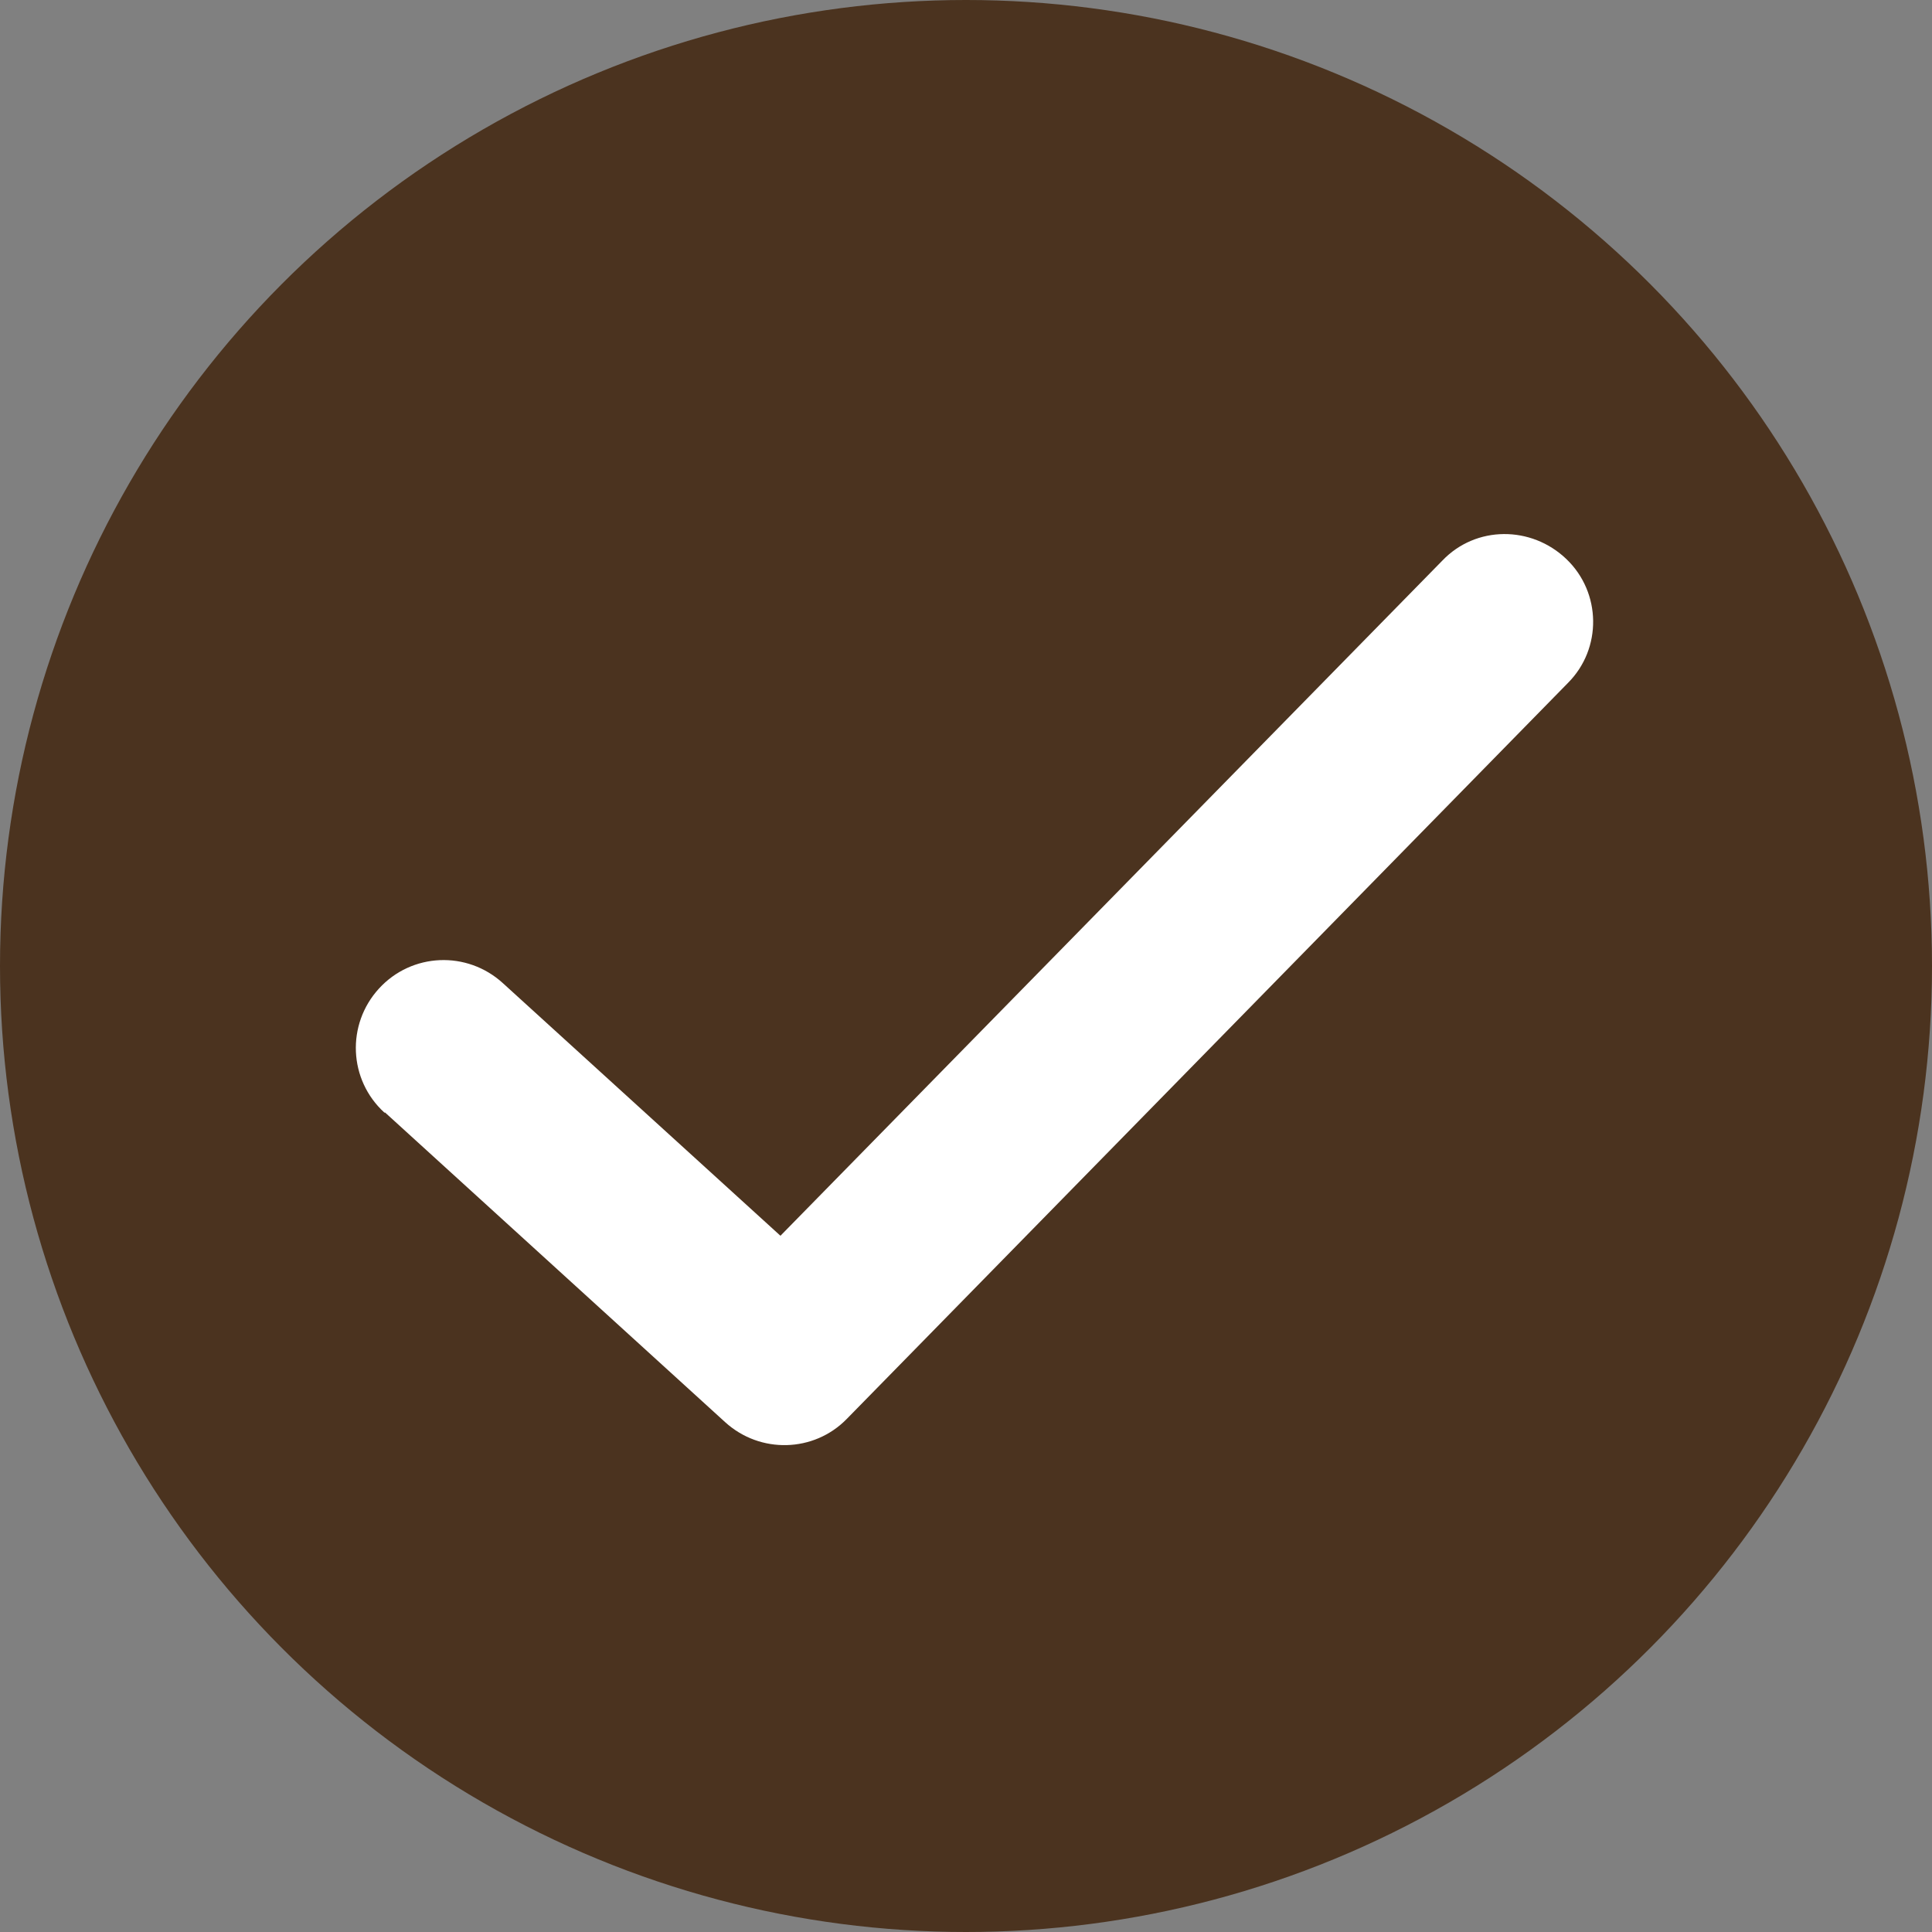
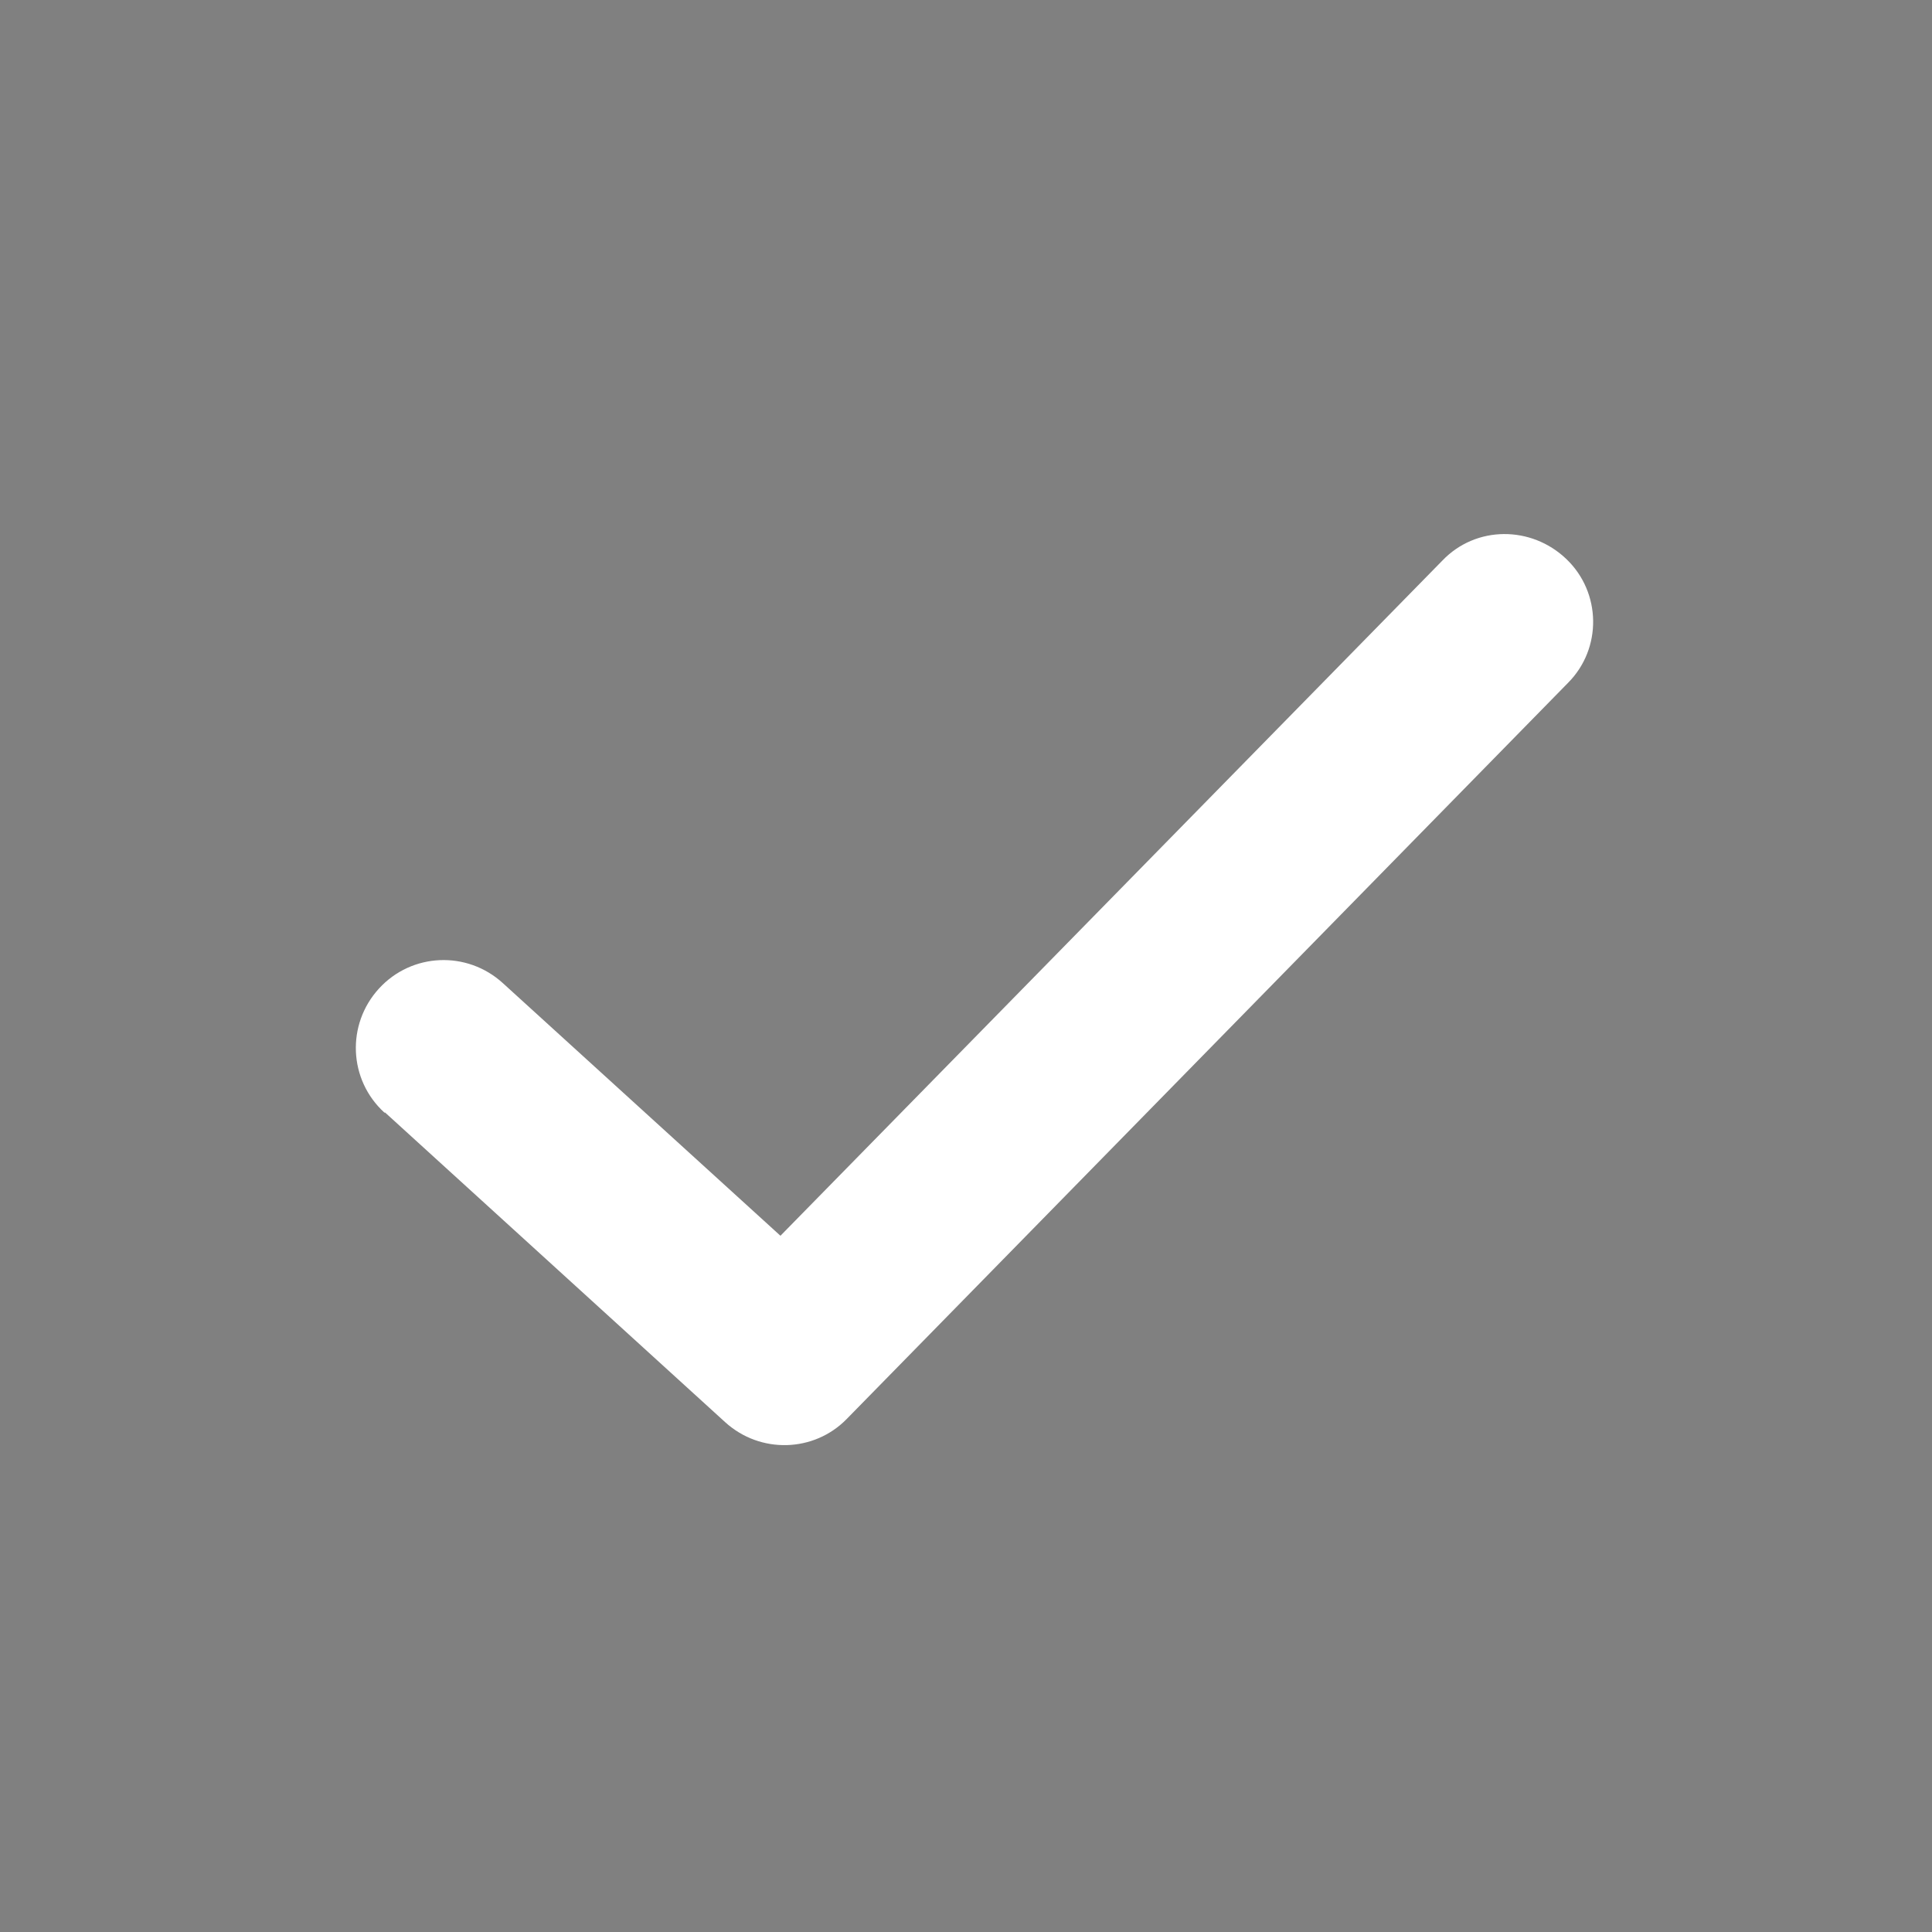
<svg xmlns="http://www.w3.org/2000/svg" id="_圖層_1" data-name="圖層 1" viewBox="0 0 2.478 2.478">
  <rect x="0" y="0" width="2.478" height="2.478" fill="#808080" stroke="none" />
-   <circle cx="1.239" cy="1.239" r="1.239" style="fill: #4b331f; stroke-width: 0px;" />
  <path d="m.494,1.427l.436.397c.045.041.114.039.156-.004l.925-.944c.044-.044.043-.116-.002-.159s-.116-.043-.159.002l-.849.866-.356-.324c-.046-.042-.117-.039-.159.007s-.039.117.007.159Z" style="fill: #fff; stroke-width: 0px;" />
</svg>